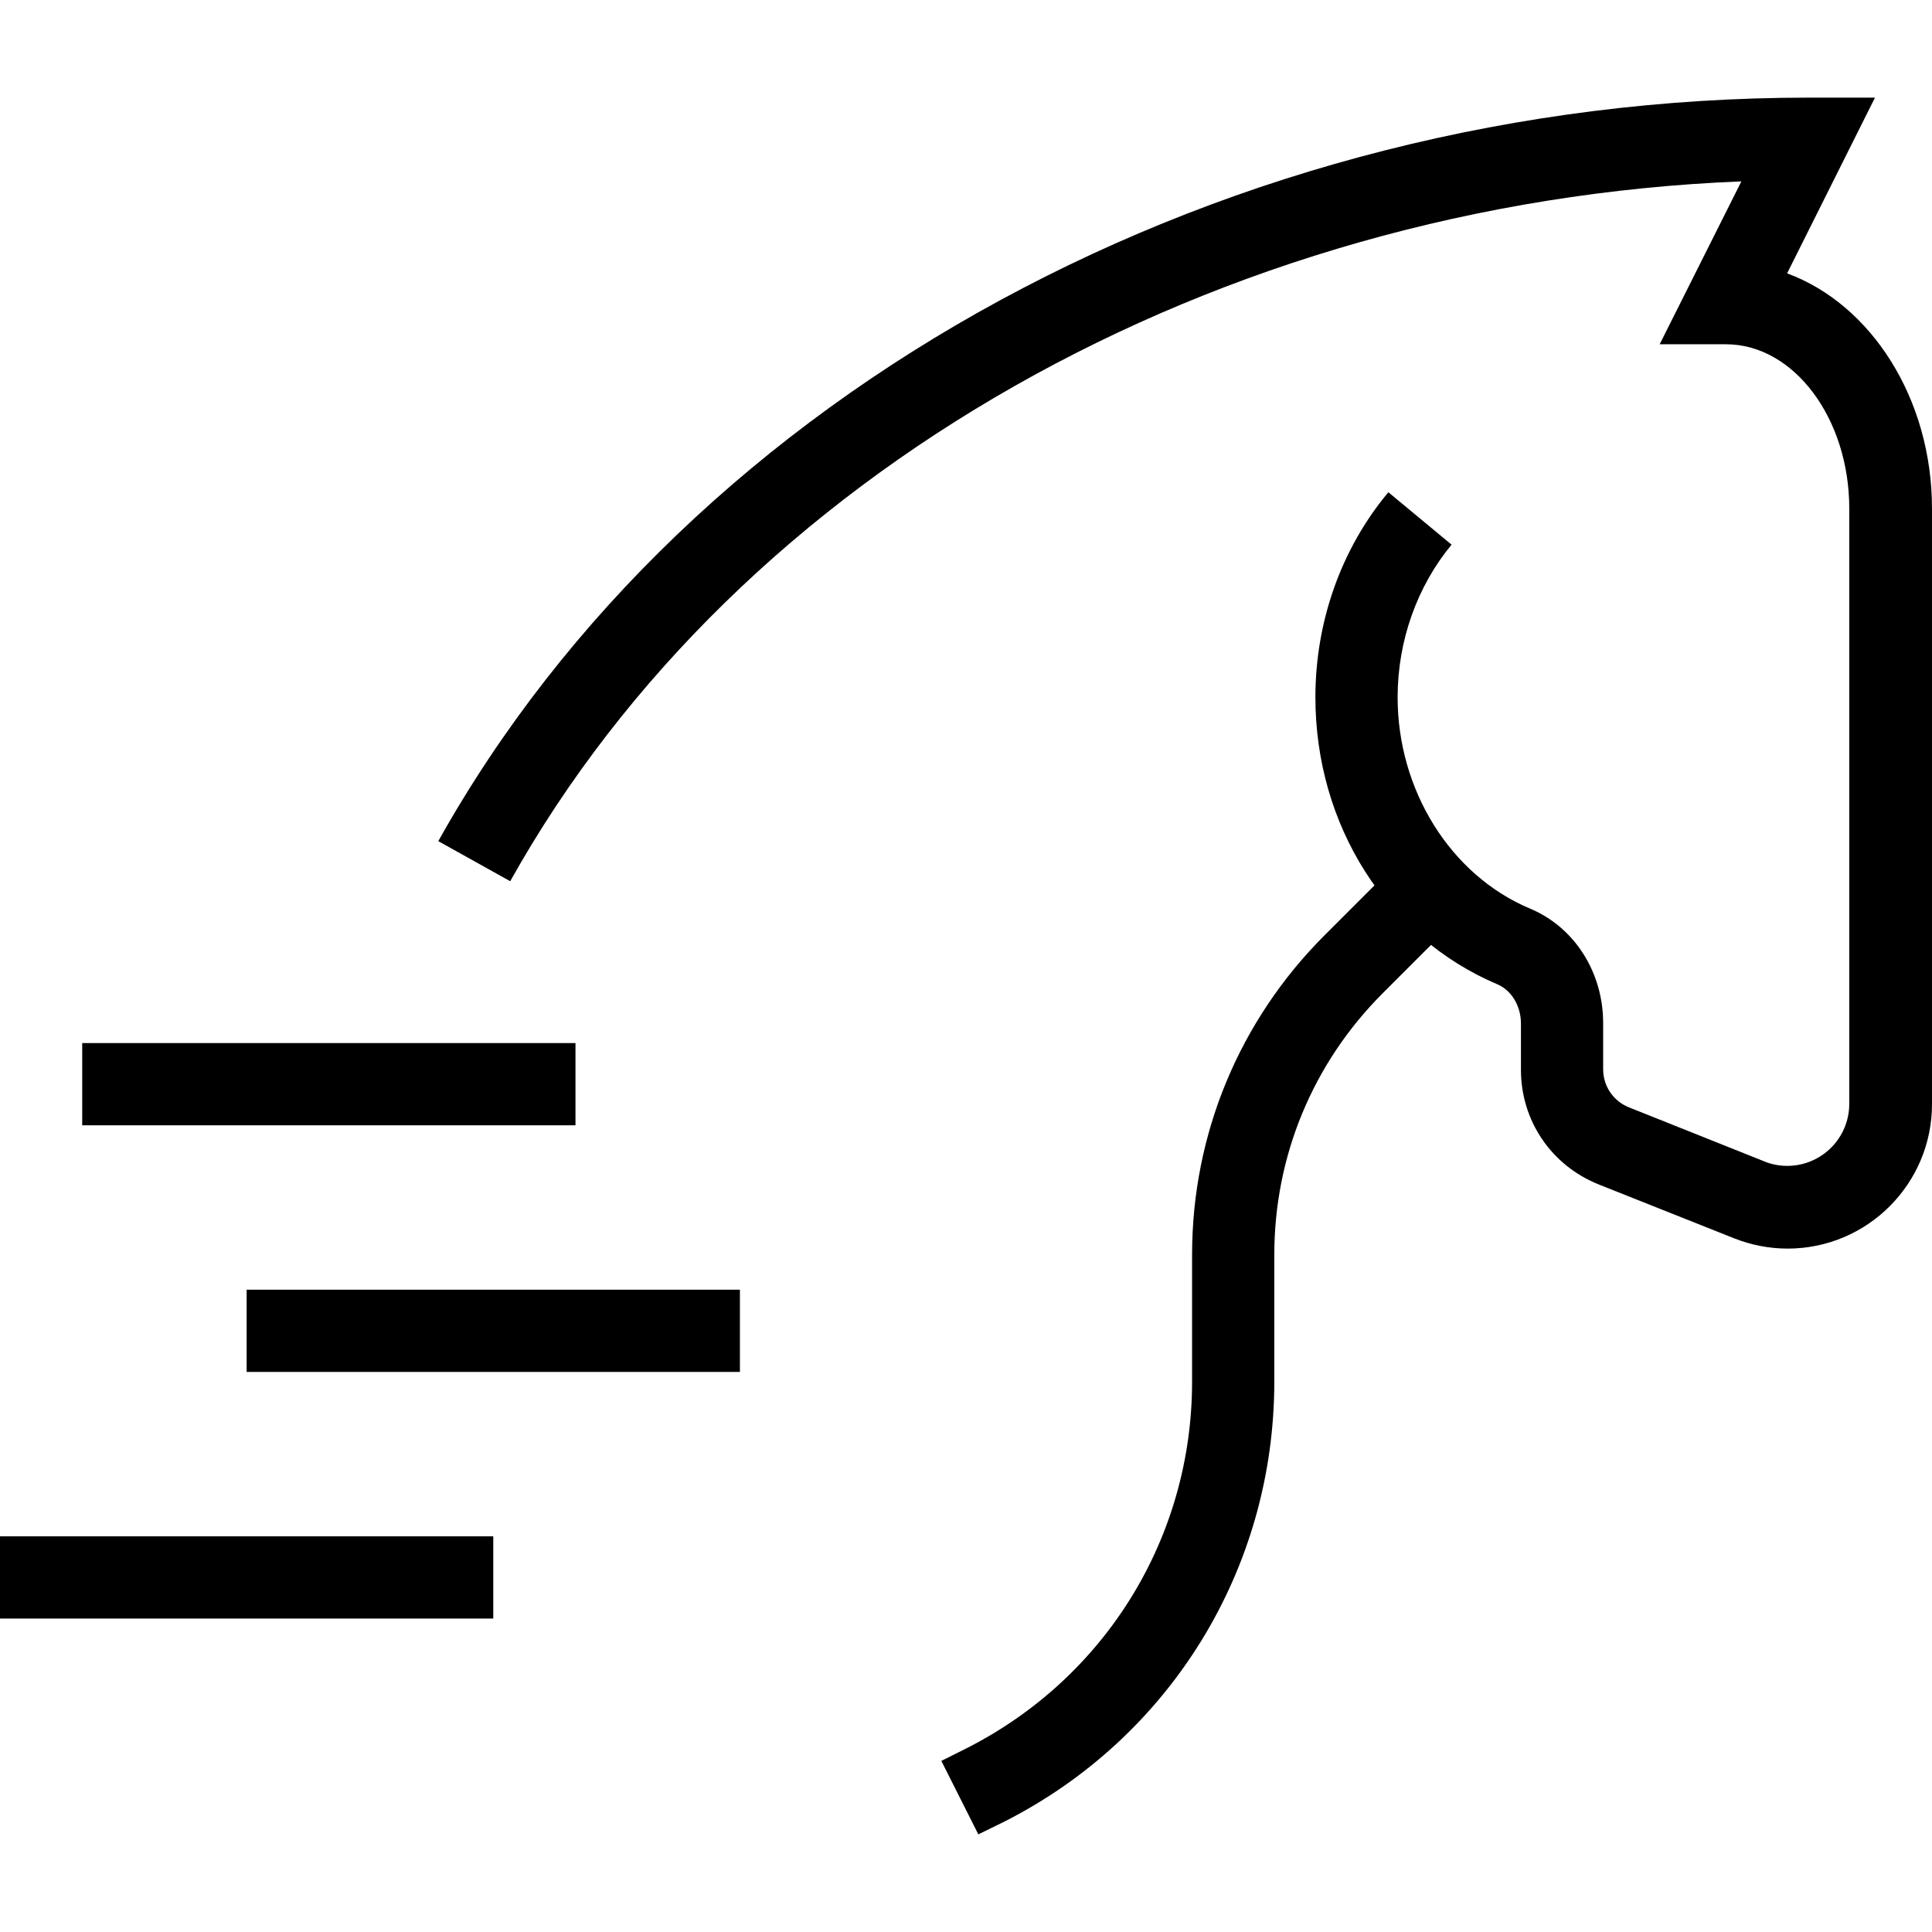
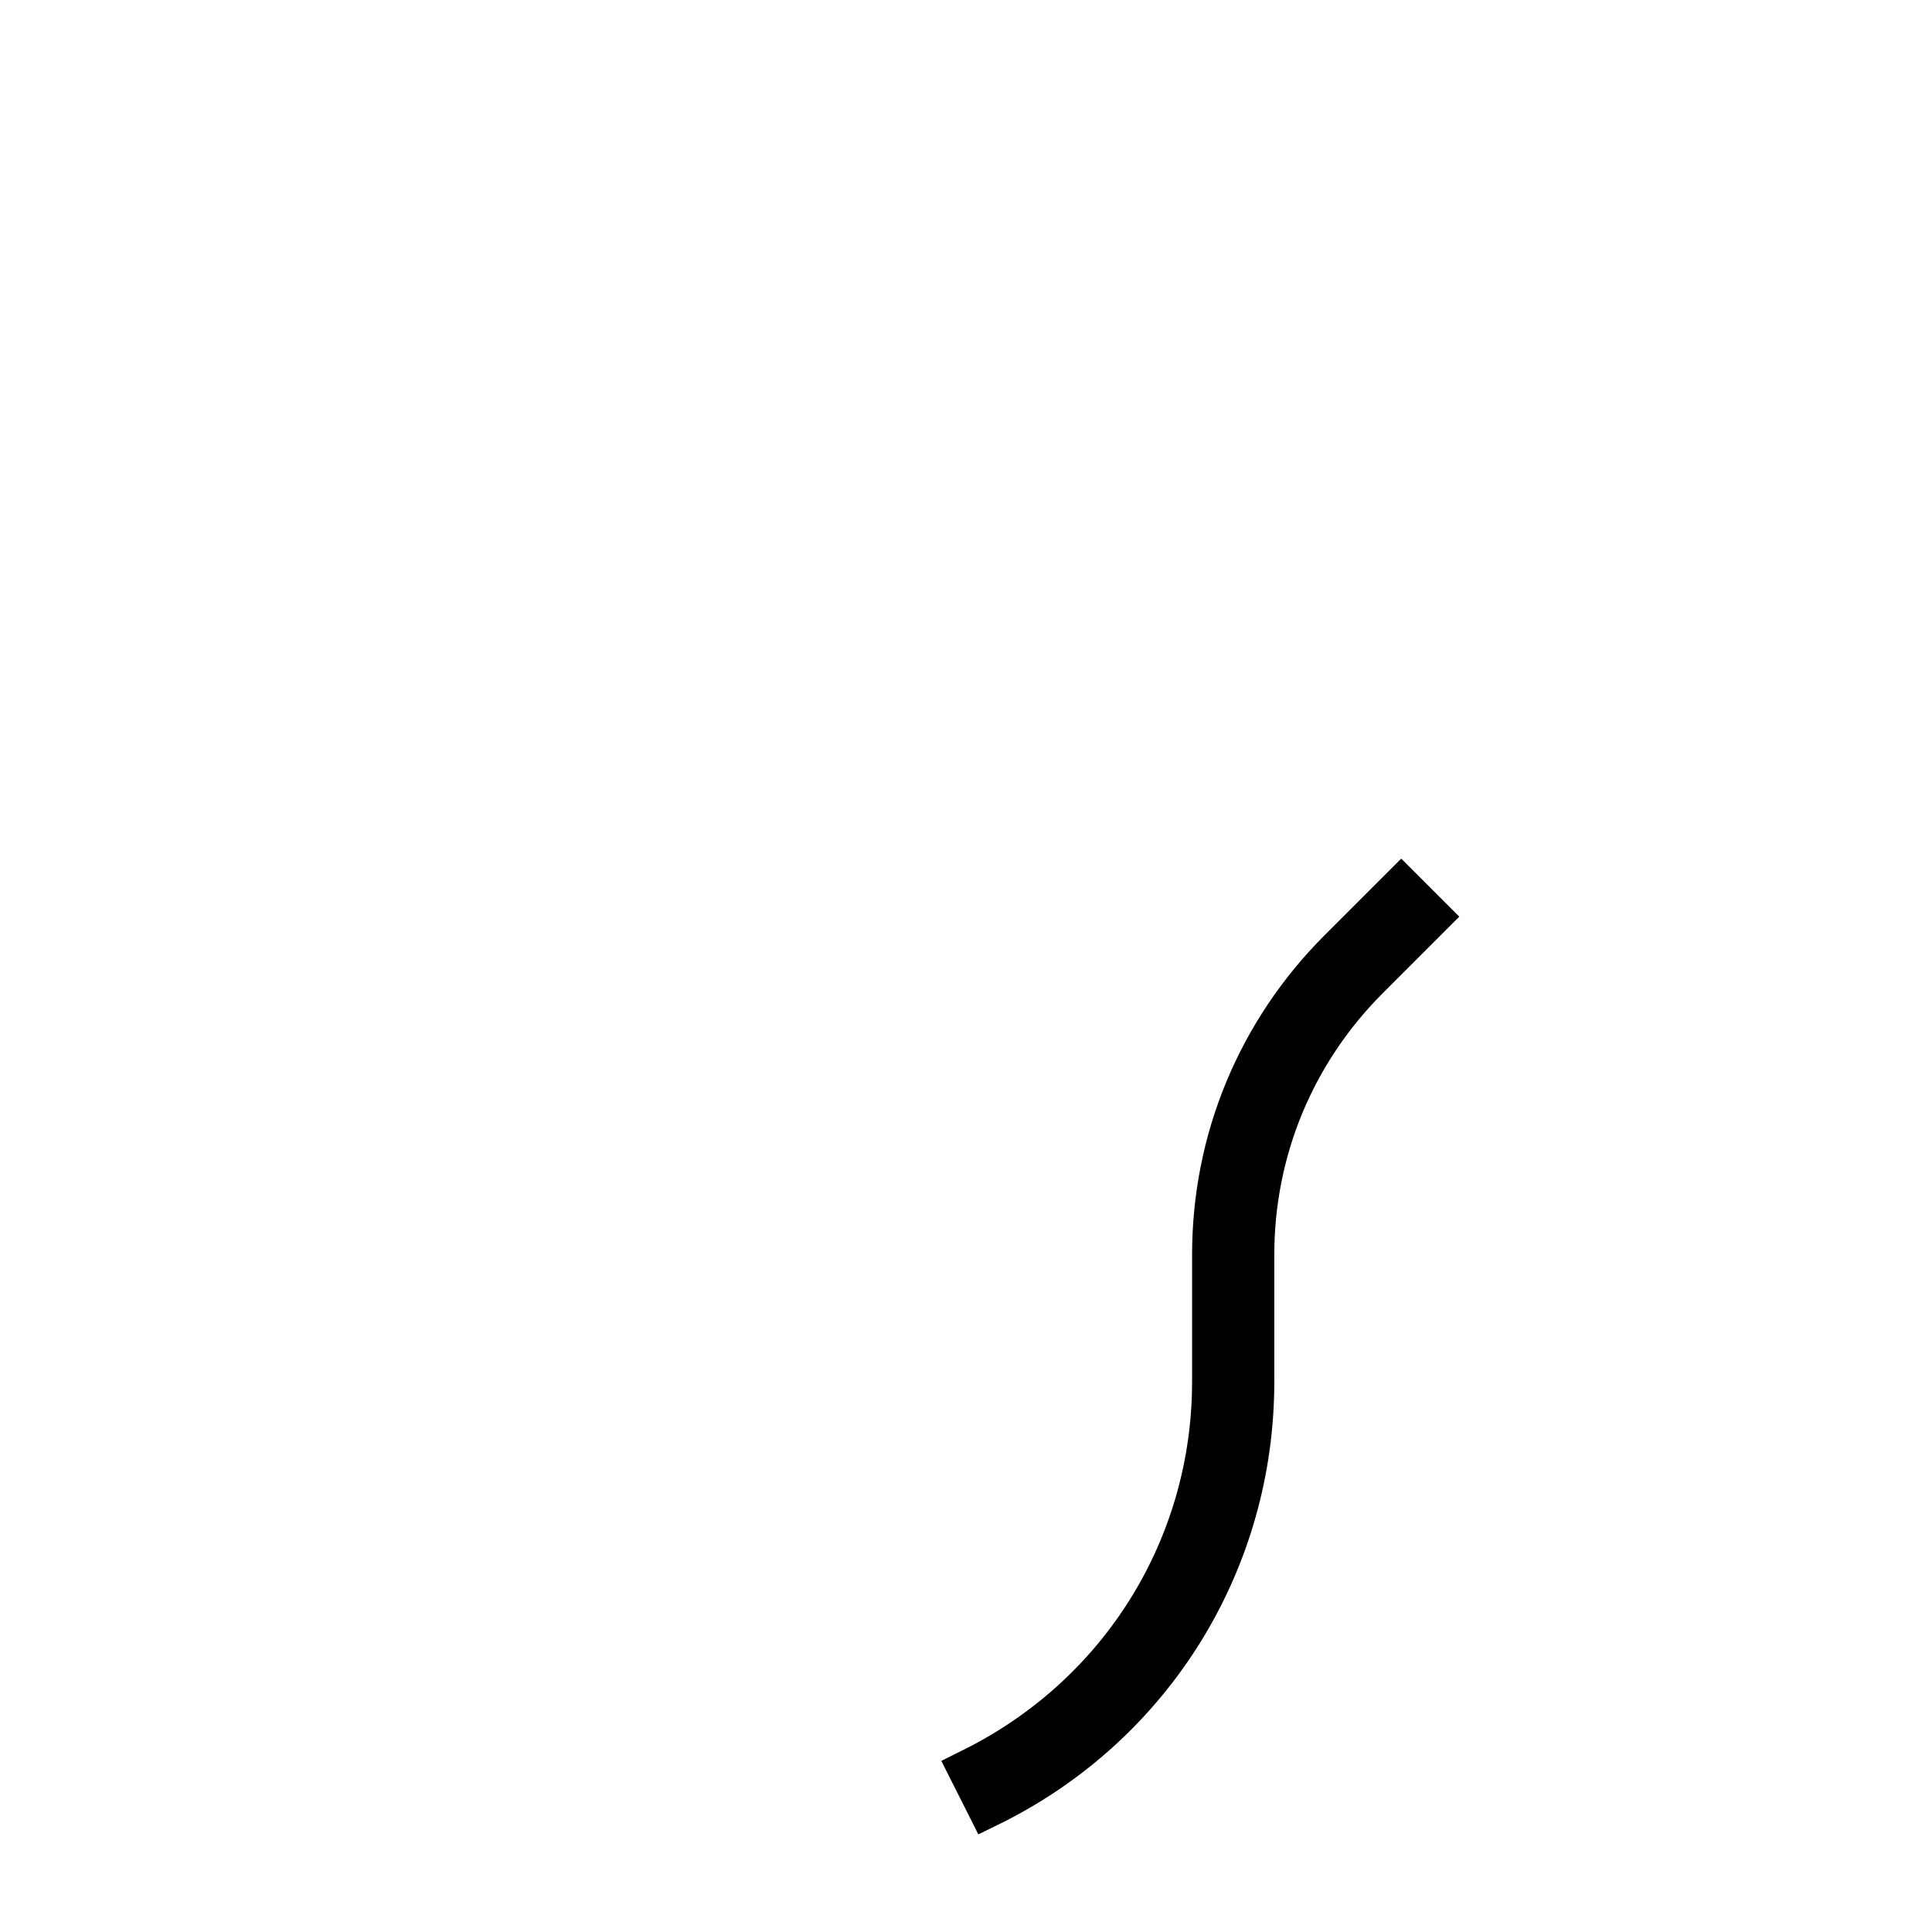
<svg xmlns="http://www.w3.org/2000/svg" height="668" viewBox="0 -25 501.333 501" width="668">
-   <path d="M463.867 298.832c-4.8 0-9.469-.934-13.867-2.664l-35.2-14c-12.265-4.934-20.132-16.535-20.132-29.734v-12c0-4.536-2.402-8.536-6-10.133-28.8-12.133-47.336-41.336-47.336-74.535 0-19.598 6.668-38.532 18.934-53.2l16.402 13.602c-8.934 10.797-14 24.934-14 39.598 0 24.132 13.73 46.132 34.266 54.8C408.535 215.367 416 227.102 416 240.301v12c0 4.398 2.668 8.265 6.668 9.867l35.066 14c1.868.797 4 1.2 6 1.2 8.934 0 16.133-7.2 16.133-16.134V106.832c0-23.465-14.402-42.664-32-42.664h-17.199l21.2-42.27C315.733 27.368 191.601 97.5 132.397 203.5l-18.664-10.398C179.2 75.898 318.801.168 469.332.168h17.203l-22.8 45.598c21.73 8 37.597 32.402 37.597 61.066v154.535c0 20.668-16.797 37.465-37.465 37.465zM21.332 245.5h128v21.332h-128zM64 309.5h128v21.332H64zM0 373.5h128v21.332H0zm0 0" />
  <path d="m253.867 450.832-9.601-19.066 6.402-3.2c36.133-18.265 58.664-54.668 58.664-95.199v-32.933c0-31.332 12.27-60.801 34.402-82.934l19.868-19.867 15.066 15.066-19.867 19.867c-18.133 18.133-28.133 42.266-28.133 67.868v32.933c0 48.531-26.934 92.399-70.27 114.266zm0 0" />
</svg>